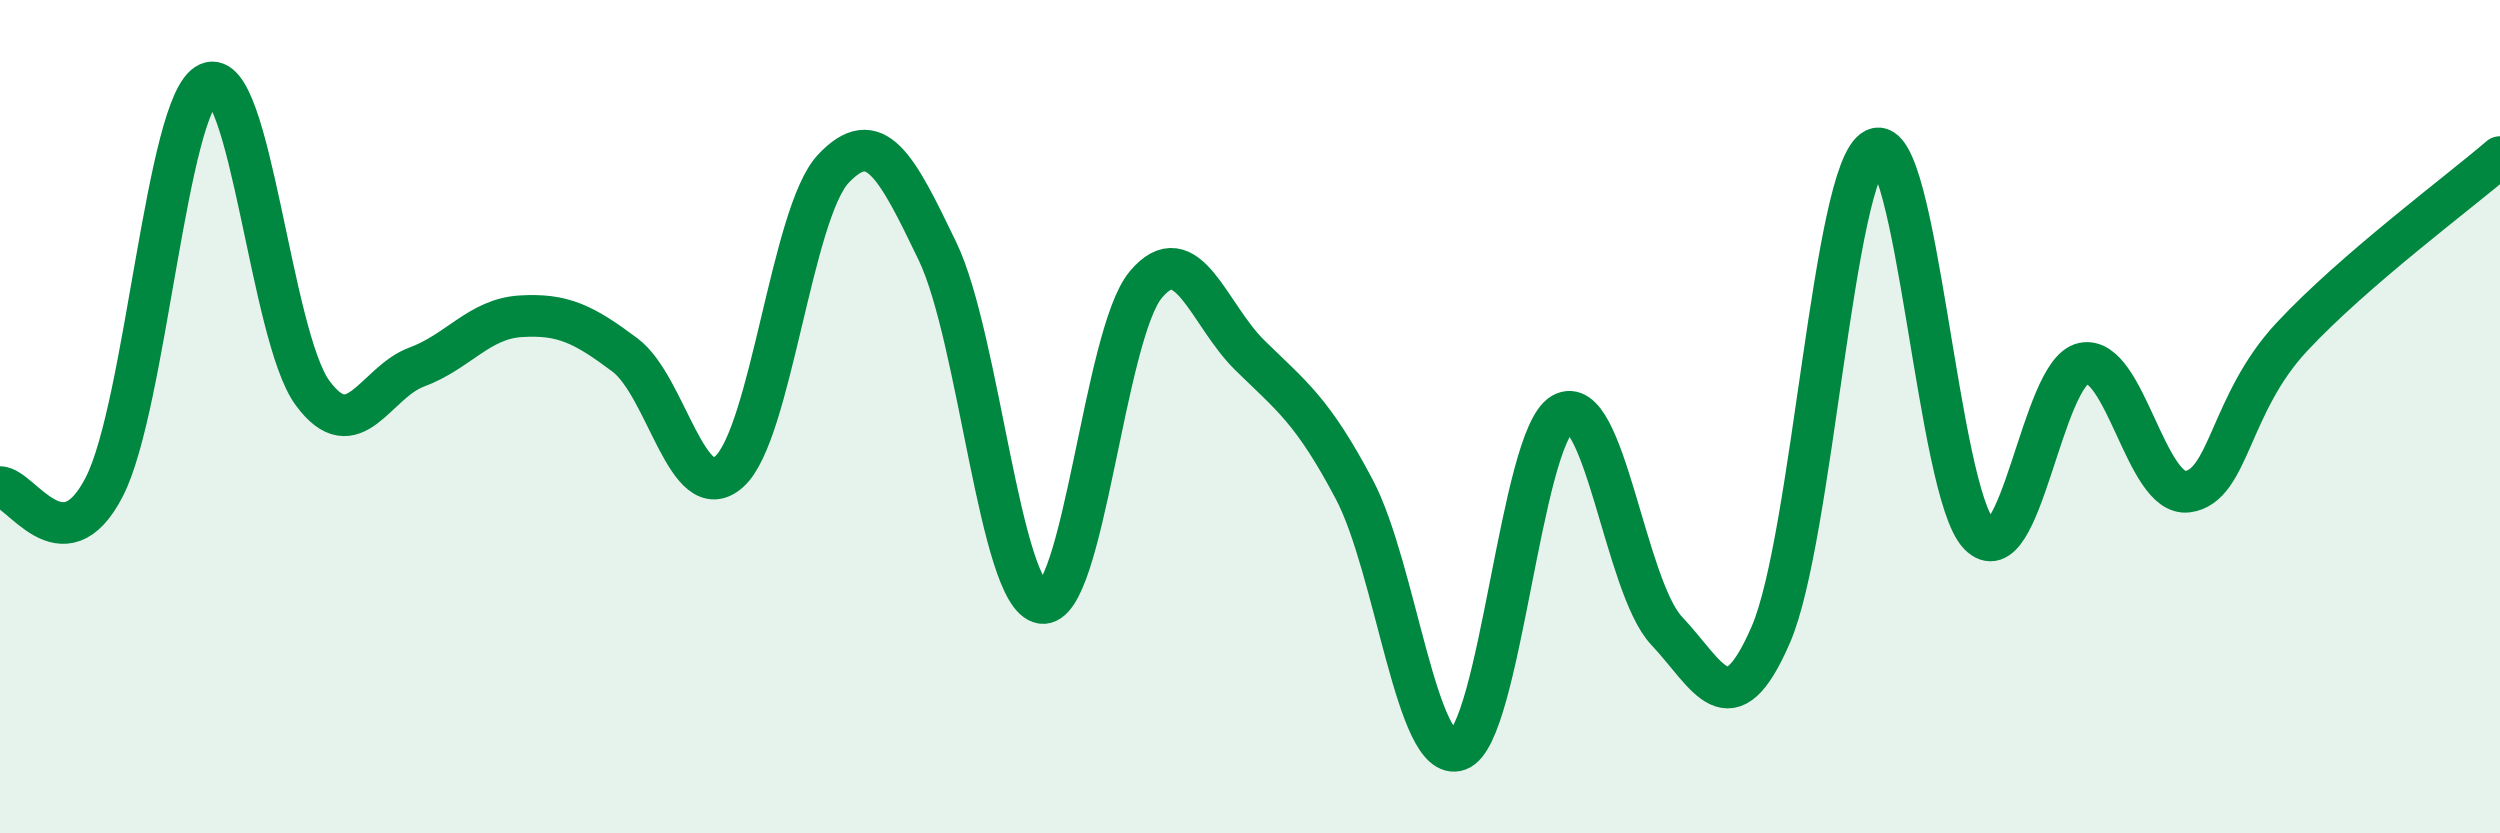
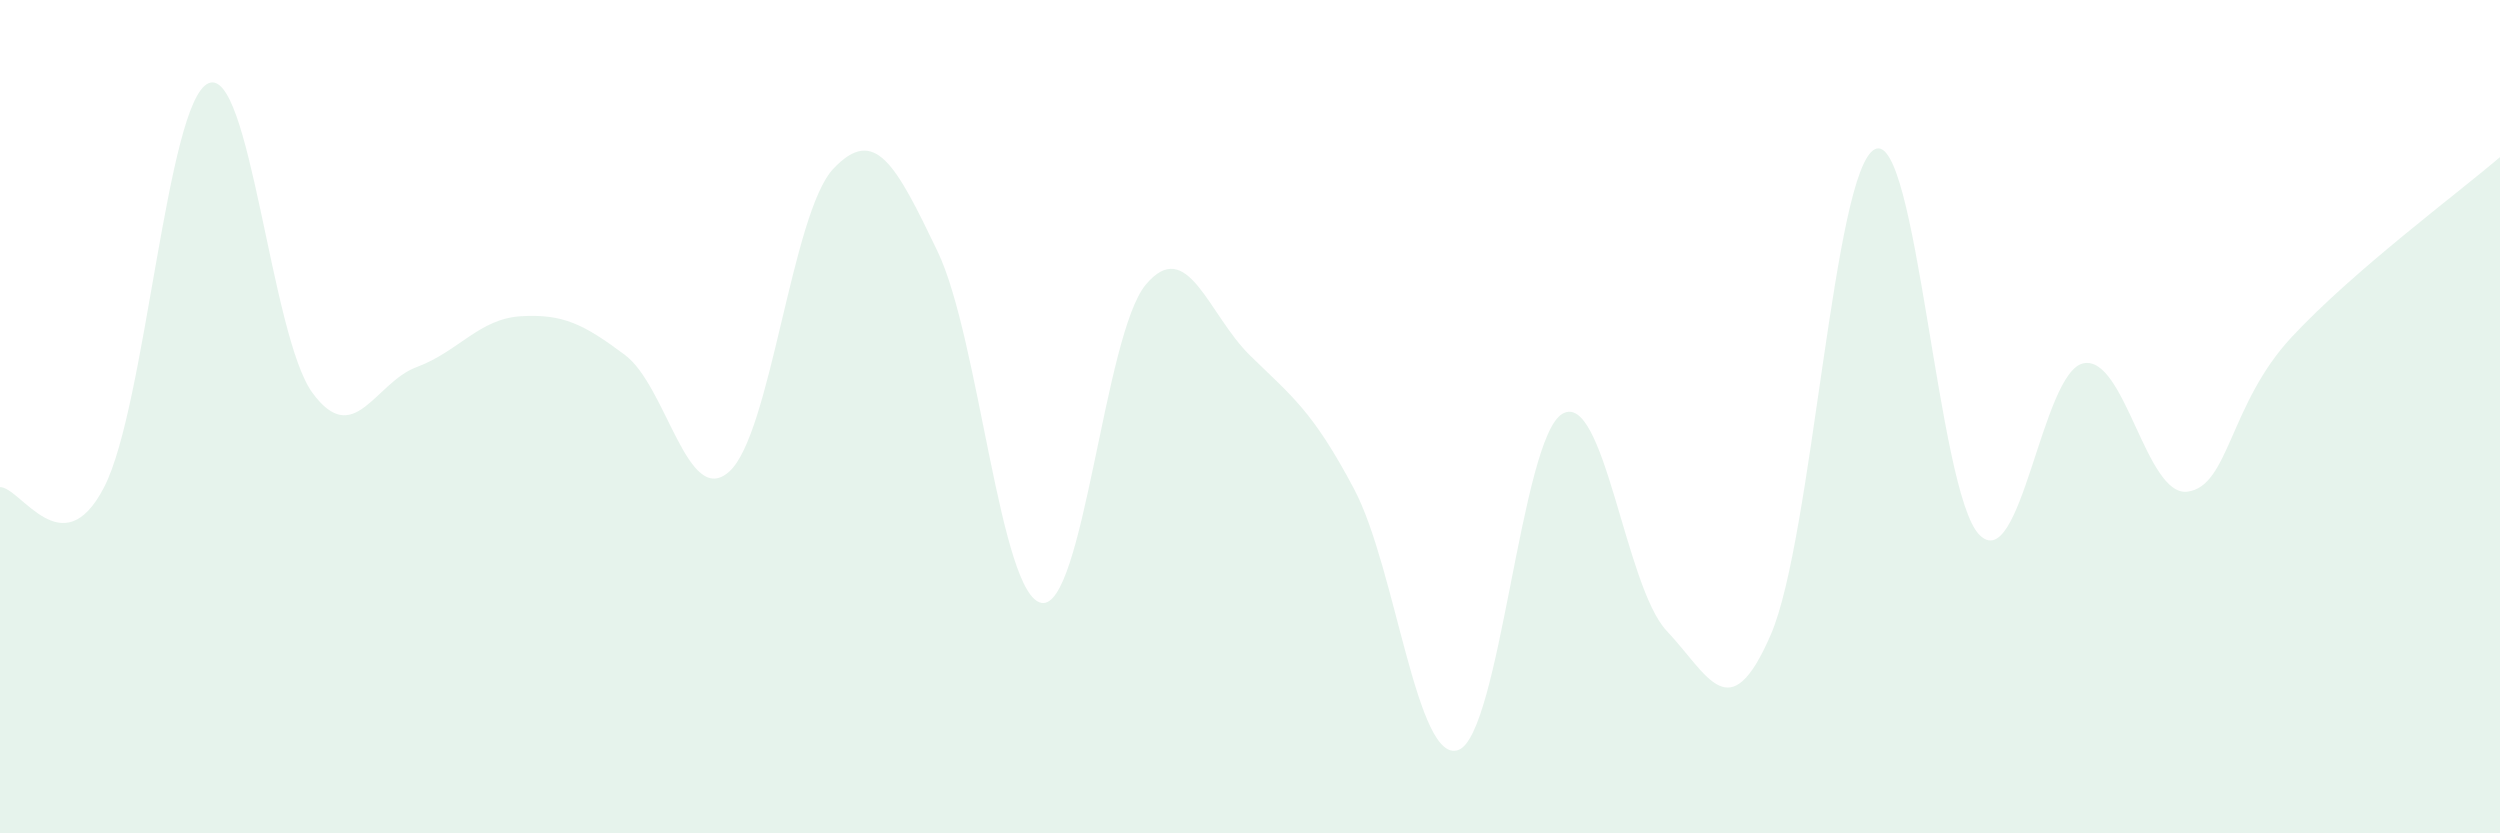
<svg xmlns="http://www.w3.org/2000/svg" width="60" height="20" viewBox="0 0 60 20">
  <path d="M 0,11.69 C 0.5,11.69 1.5,13.63 2.5,11.69 C 3.5,9.75 4,2.45 5,2 C 6,1.55 6.5,8.07 7.5,9.43 C 8.5,10.79 9,9.18 10,8.81 C 11,8.44 11.5,7.65 12.5,7.59 C 13.5,7.53 14,7.77 15,8.52 C 16,9.27 16.5,12.21 17.5,11.32 C 18.5,10.43 19,5.11 20,4.05 C 21,2.99 21.5,3.95 22.5,6.03 C 23.5,8.11 24,14.31 25,14.47 C 26,14.63 26.5,8.02 27.5,6.83 C 28.5,5.64 29,7.55 30,8.53 C 31,9.51 31.5,9.85 32.5,11.74 C 33.5,13.63 34,18.36 35,18 C 36,17.64 36.5,10.5 37.5,9.93 C 38.5,9.36 39,14.08 40,15.14 C 41,16.2 41.5,17.54 42.5,15.23 C 43.5,12.92 44,4.06 45,3.58 C 46,3.1 46.5,11.8 47.5,12.83 C 48.5,13.86 49,8.93 50,8.72 C 51,8.51 51.5,11.93 52.5,11.8 C 53.5,11.67 53.5,9.7 55,8.09 C 56.5,6.48 59,4.63 60,3.77L60 20L0 20Z" fill="#008740" opacity="0.1" stroke-linecap="round" stroke-linejoin="round" />
-   <path d="M 0,11.69 C 0.5,11.69 1.5,13.63 2.5,11.69 C 3.5,9.75 4,2.45 5,2 C 6,1.55 6.5,8.07 7.5,9.43 C 8.5,10.79 9,9.18 10,8.81 C 11,8.44 11.5,7.65 12.5,7.59 C 13.5,7.53 14,7.77 15,8.52 C 16,9.27 16.5,12.21 17.5,11.32 C 18.5,10.43 19,5.11 20,4.05 C 21,2.99 21.5,3.95 22.5,6.03 C 23.5,8.11 24,14.31 25,14.47 C 26,14.63 26.5,8.02 27.5,6.83 C 28.5,5.64 29,7.55 30,8.53 C 31,9.51 31.5,9.85 32.5,11.74 C 33.5,13.63 34,18.36 35,18 C 36,17.64 36.5,10.5 37.5,9.93 C 38.5,9.36 39,14.08 40,15.14 C 41,16.2 41.5,17.54 42.5,15.23 C 43.5,12.92 44,4.06 45,3.58 C 46,3.1 46.5,11.8 47.5,12.83 C 48.5,13.86 49,8.93 50,8.72 C 51,8.51 51.5,11.93 52.5,11.8 C 53.5,11.67 53.5,9.7 55,8.09 C 56.5,6.48 59,4.63 60,3.77" stroke="#008740" stroke-width="1" fill="none" stroke-linecap="round" stroke-linejoin="round" />
</svg>